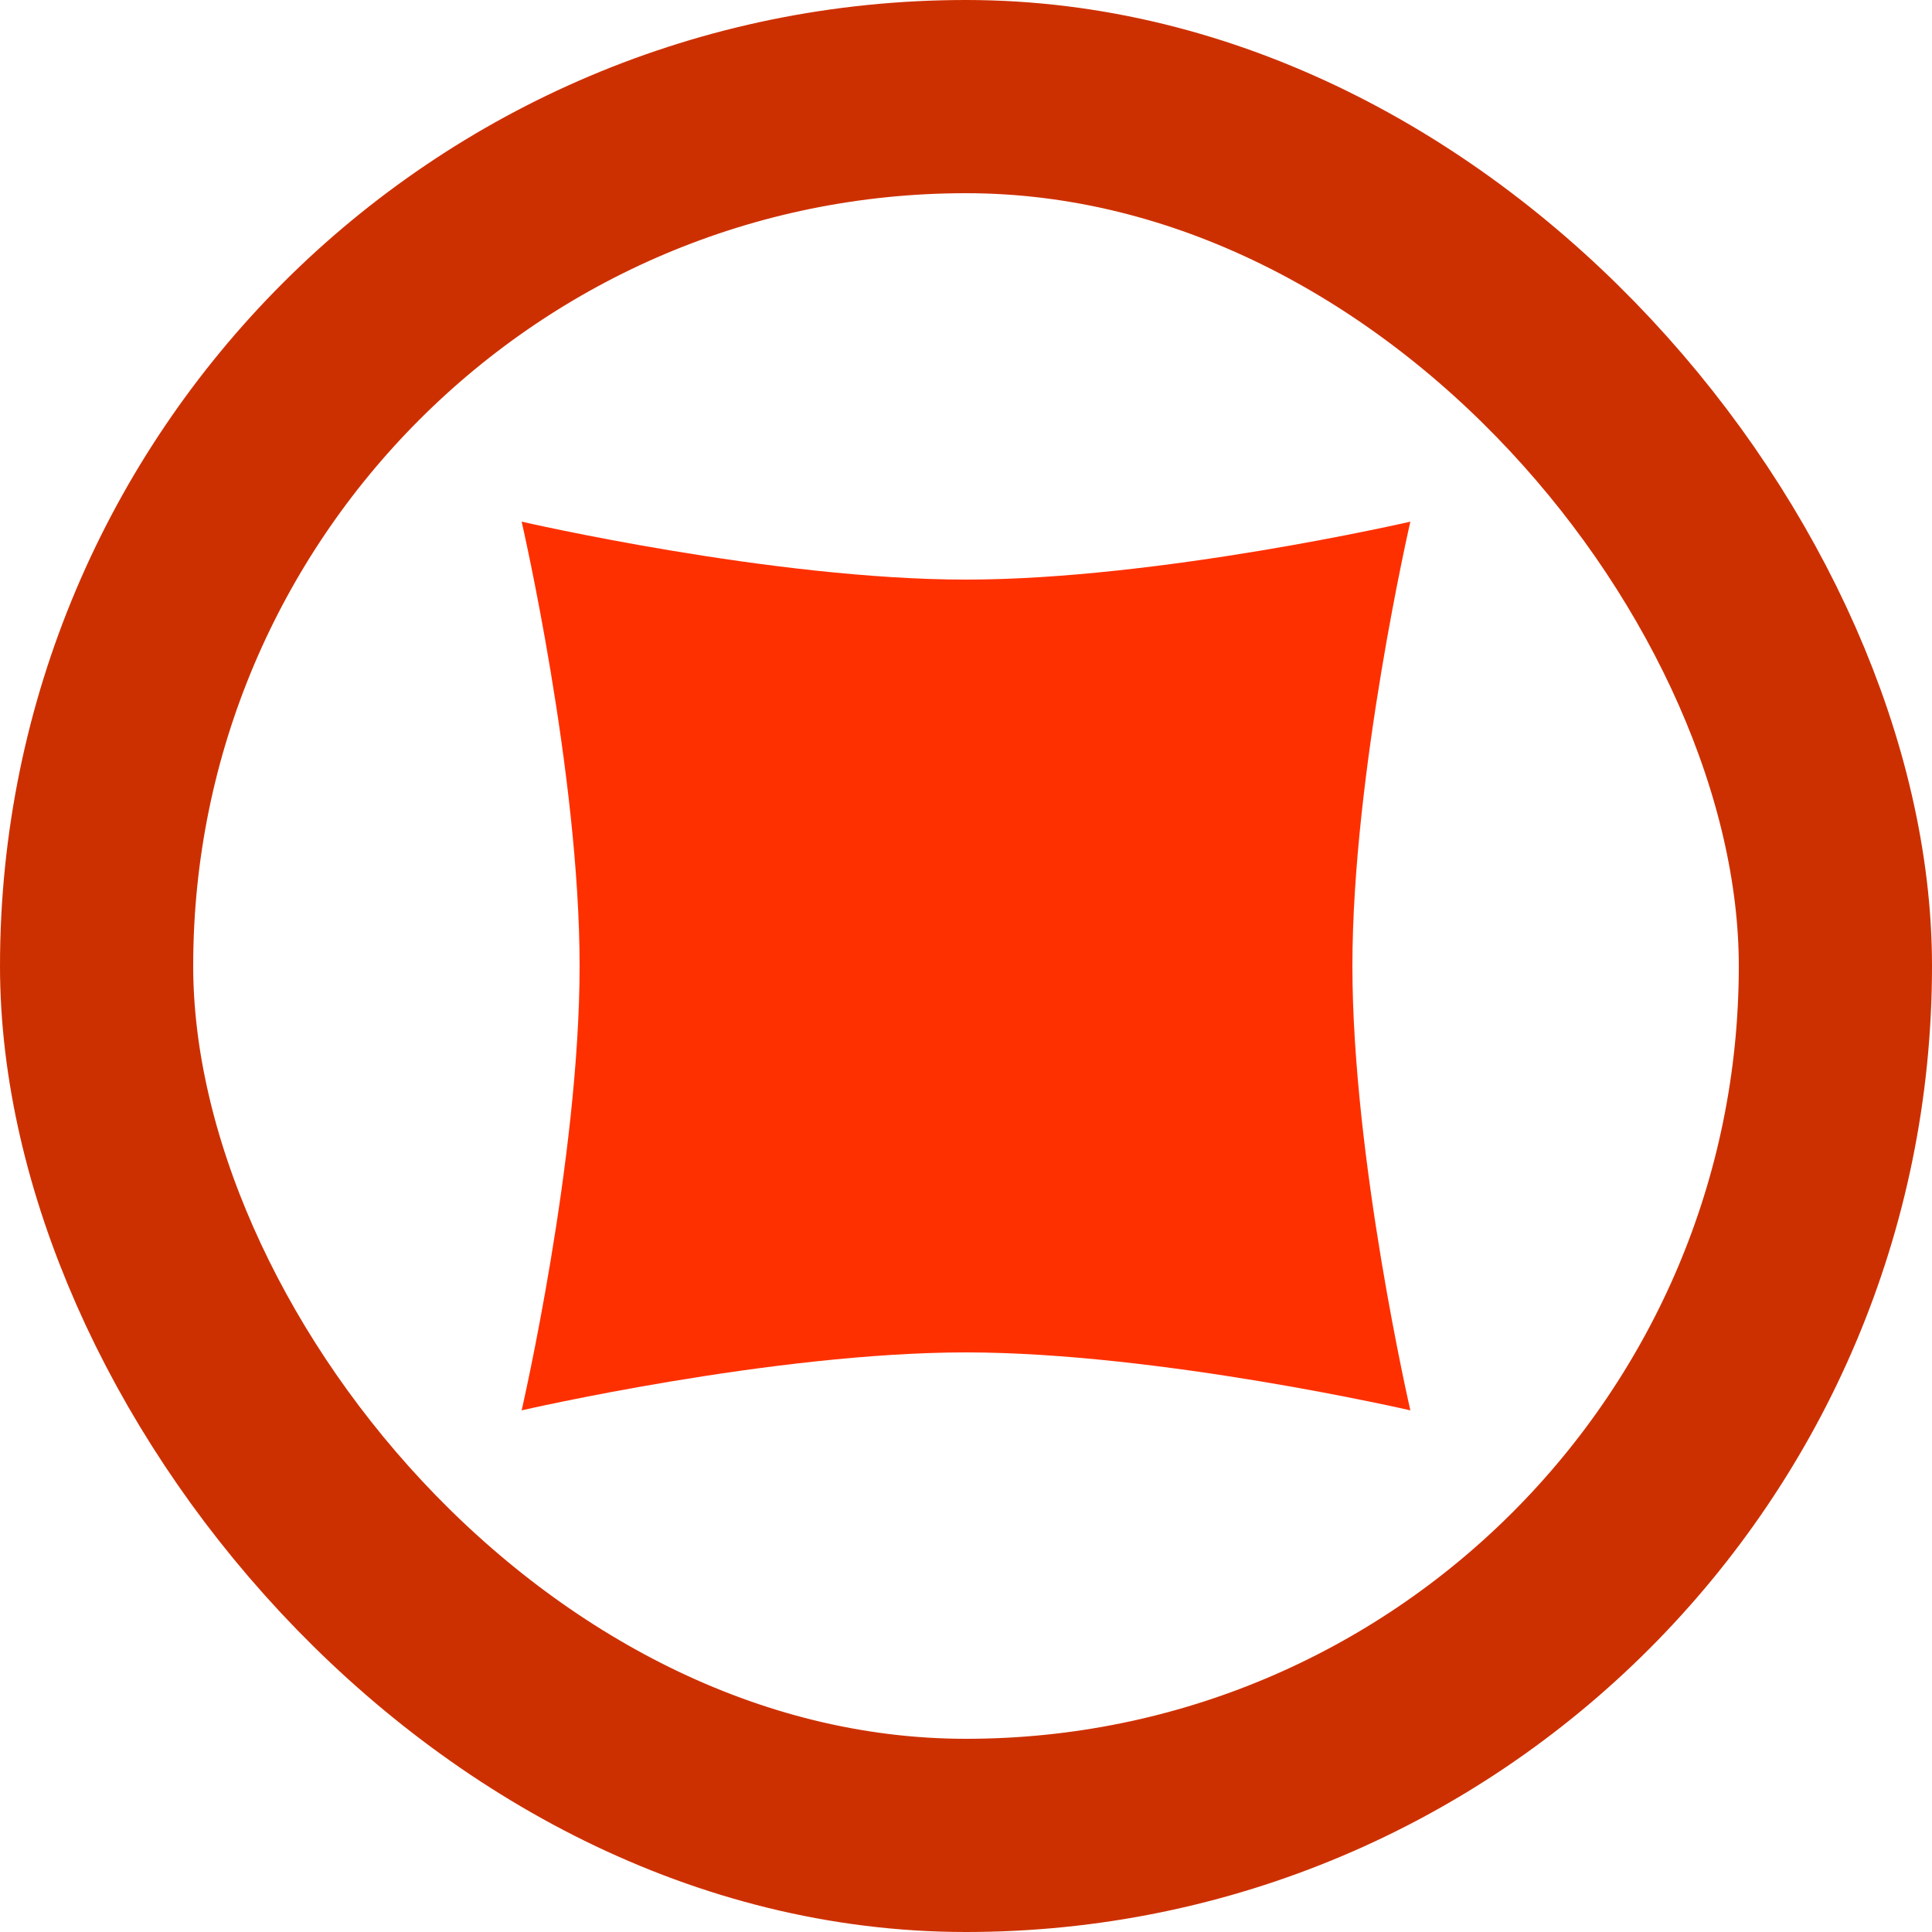
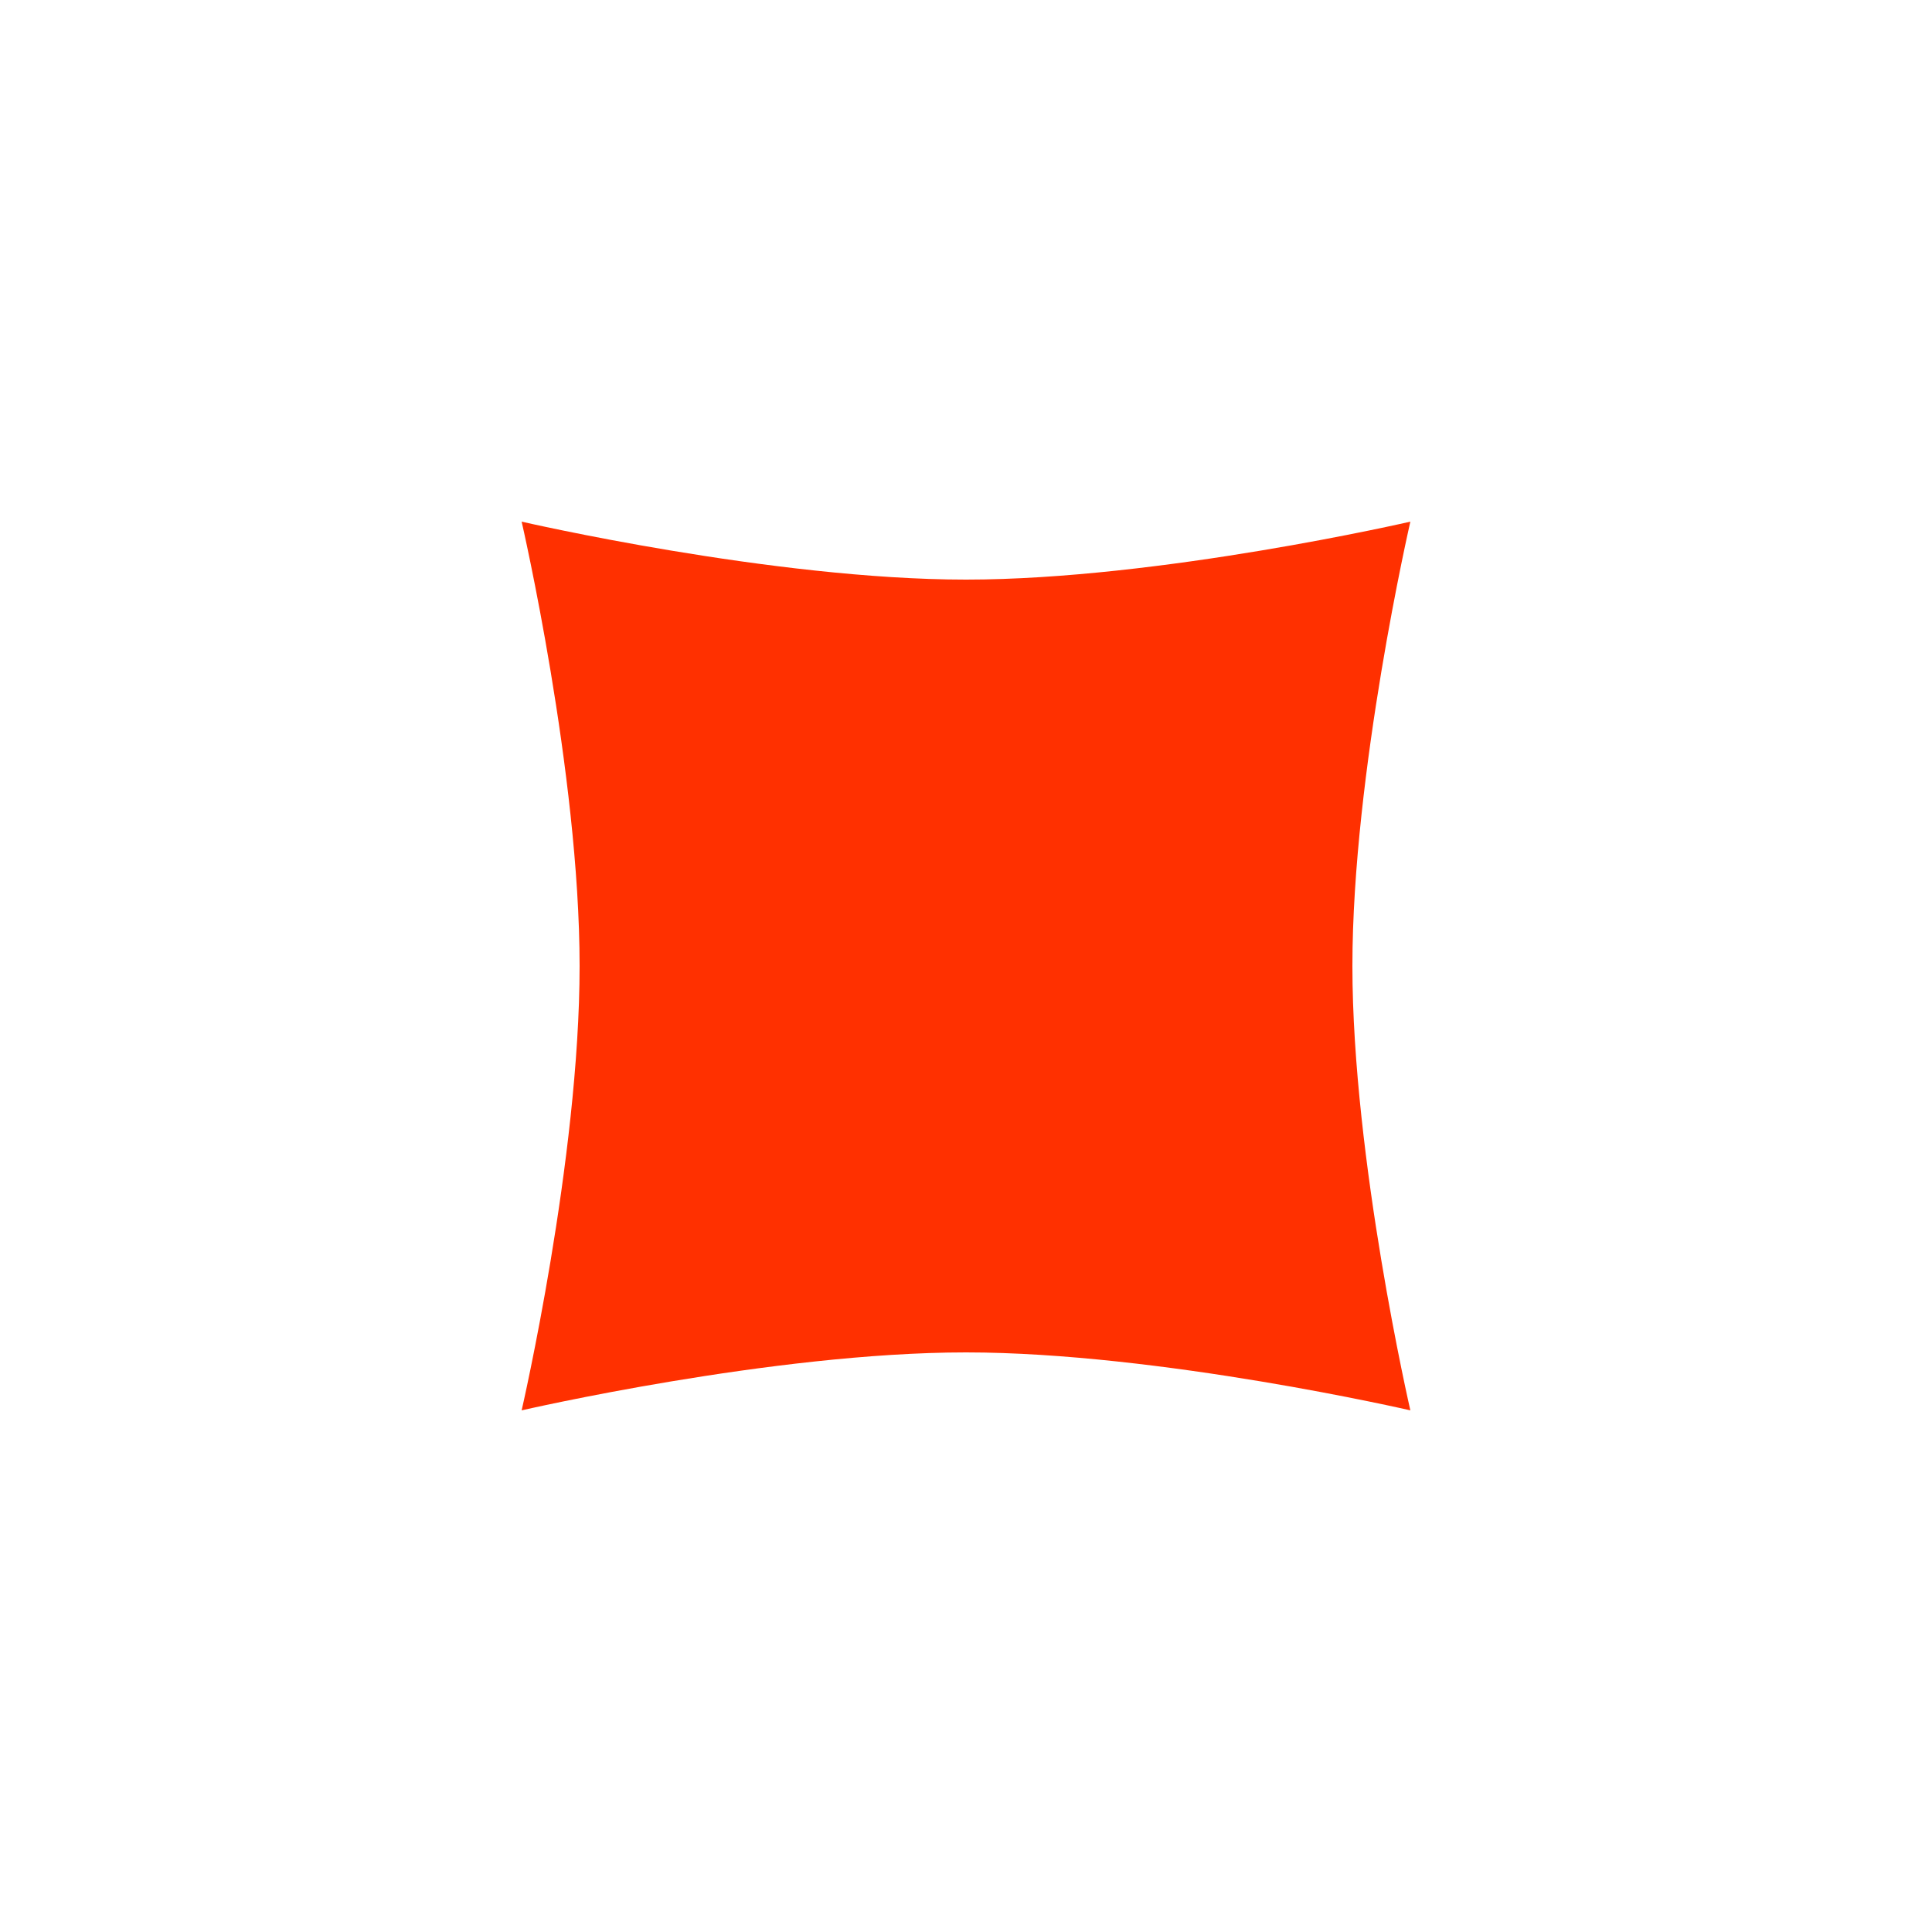
<svg xmlns="http://www.w3.org/2000/svg" width="100" height="100" viewBox="0 0 100 100">
  <defs>
    <style>
      .cls-1, .cls-2 {
        fill: #ff3000;
      }

      .cls-1 {
        
        fill-rule: evenodd;
      }

      .cls-2 {
        fill-opacity: 0;
        stroke: #cd3000;
        stroke-linejoin: round;
        stroke-width: 10px;
      }
    </style>
  </defs>
  <path class="cls-1" d="M27,27s3,13,3,23-3,23-3,23,13-3,23-3,23,3,23,3-3-13-3-23,3-23,3-23-13,3-23,3S27,27,27,27Z" />
-   <rect class="cls-2" x="5" y="5" width="90" height="90" rx="45" ry="45" />
</svg>